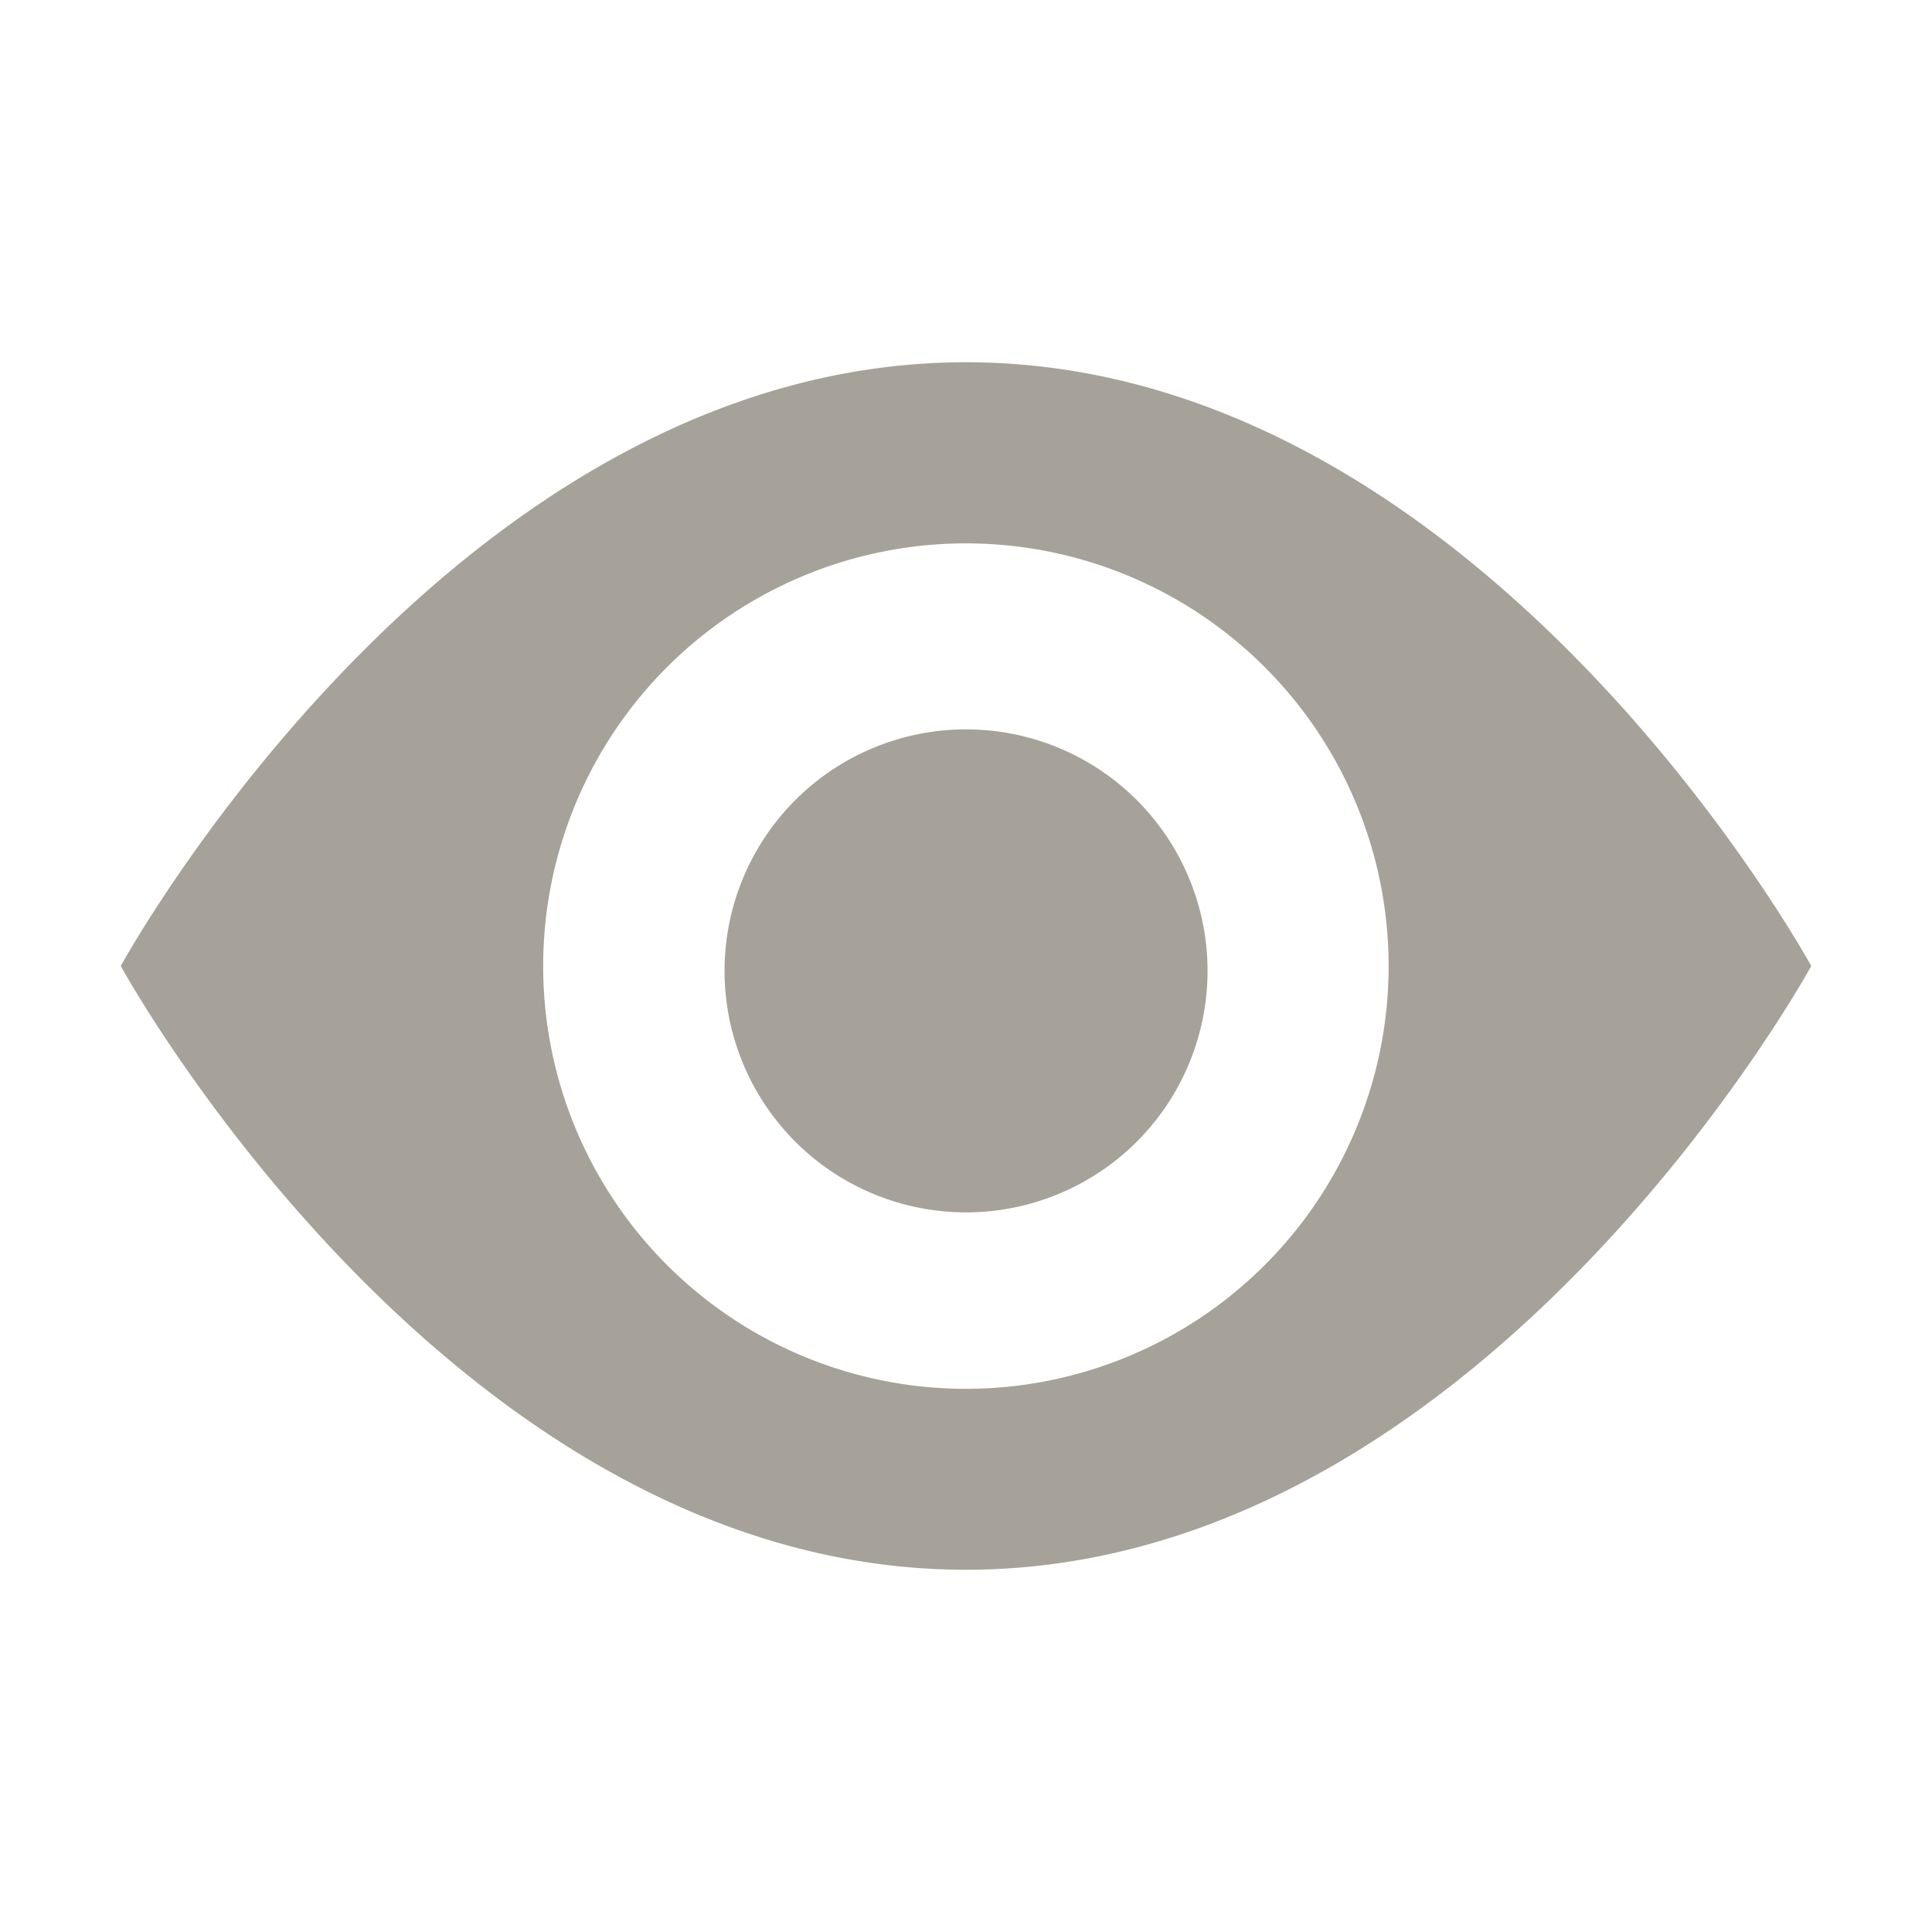
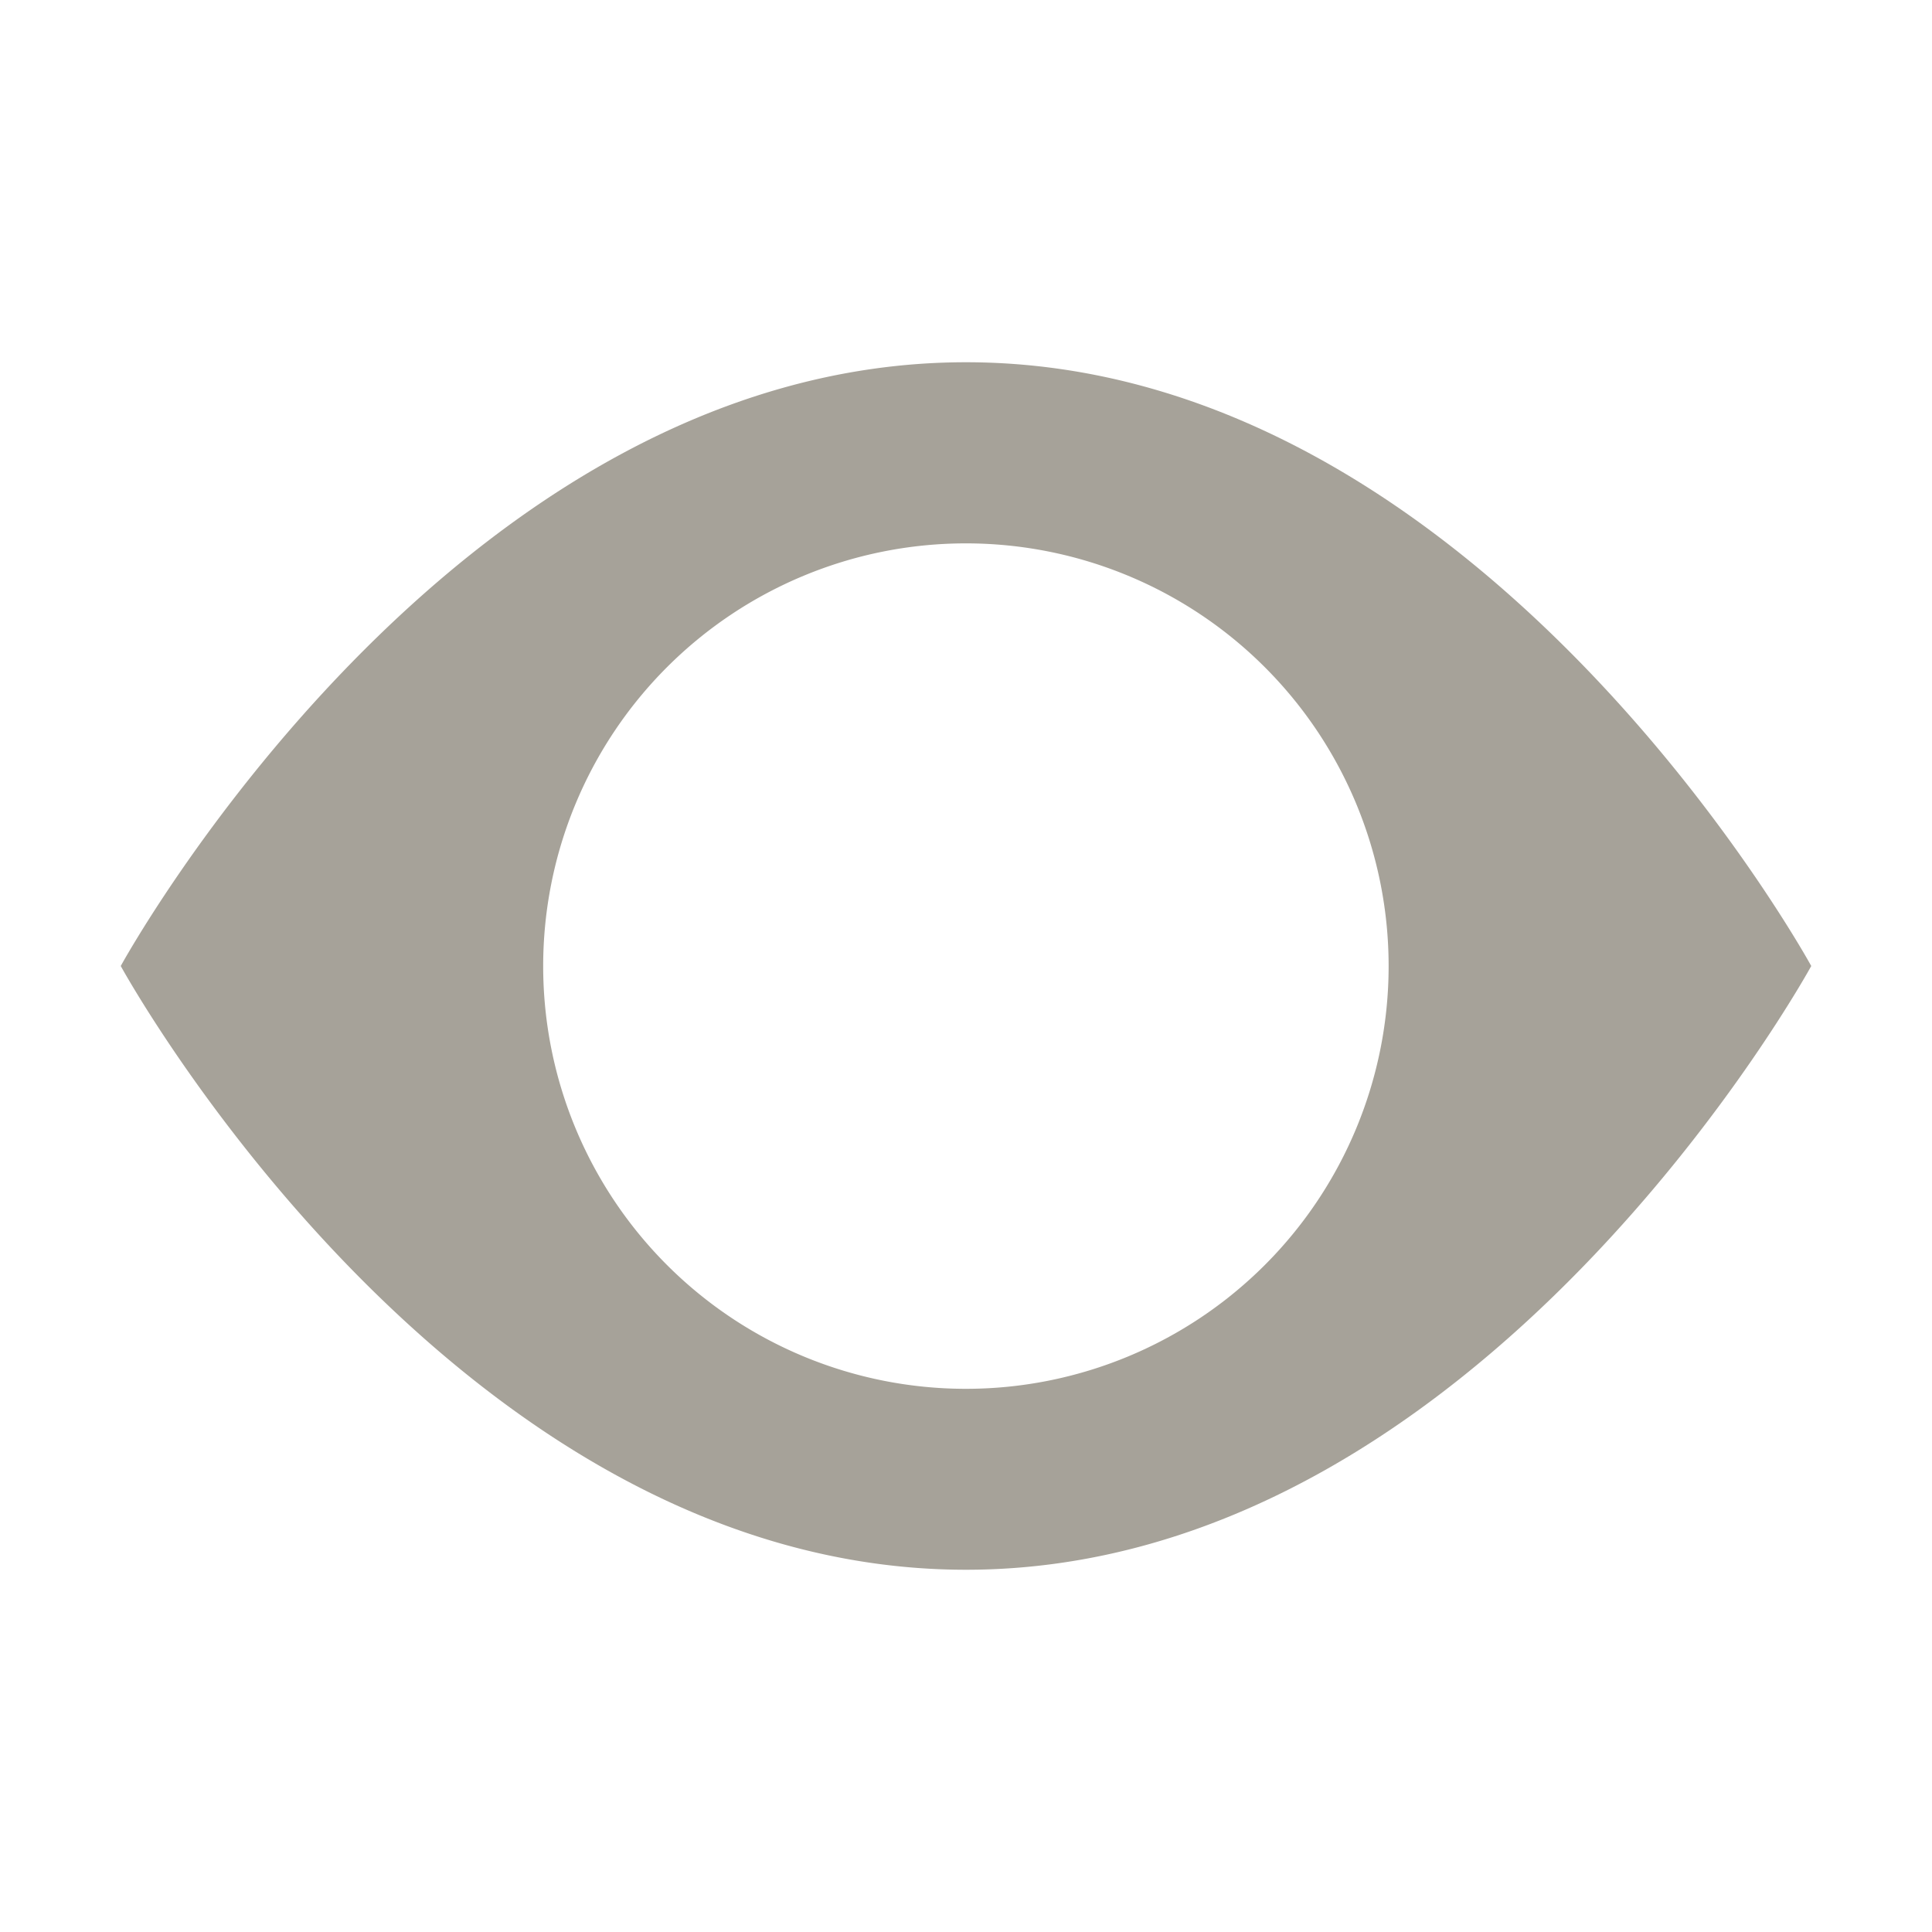
<svg xmlns="http://www.w3.org/2000/svg" viewBox="0 0 20 20" fill="#A6A299">
-   <path d="M12.5 10a2.5 2.5 0 1 1-4.999.001A2.5 2.5 0 0 1 12.5 10m6.25 0s-3.416 6.25-8.75 6.25S1.25 10 1.25 10 4.666 3.75 10 3.75 18.75 10 18.75 10m-4.375 0a4.376 4.376 0 1 0-8.752.002A4.376 4.376 0 0 0 14.375 10" fill="#A6A299" />
+   <path d="M12.5 10A2.5 2.5 0 0 1 12.5 10m6.25 0s-3.416 6.25-8.75 6.25S1.25 10 1.25 10 4.666 3.75 10 3.75 18.75 10 18.75 10m-4.375 0a4.376 4.376 0 1 0-8.752.002A4.376 4.376 0 0 0 14.375 10" fill="#A6A299" />
</svg>